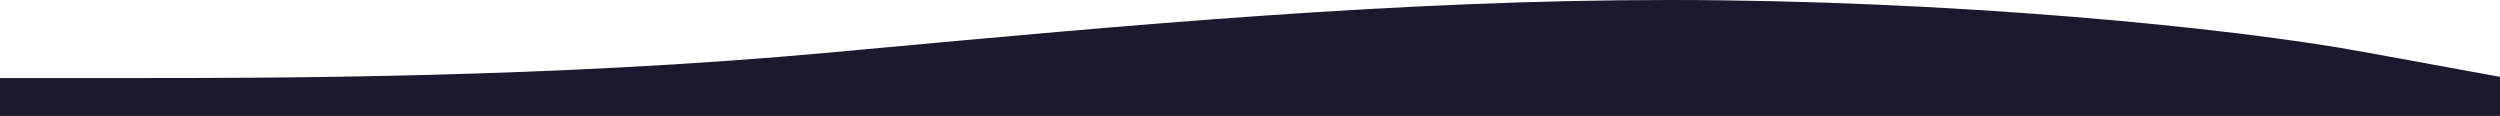
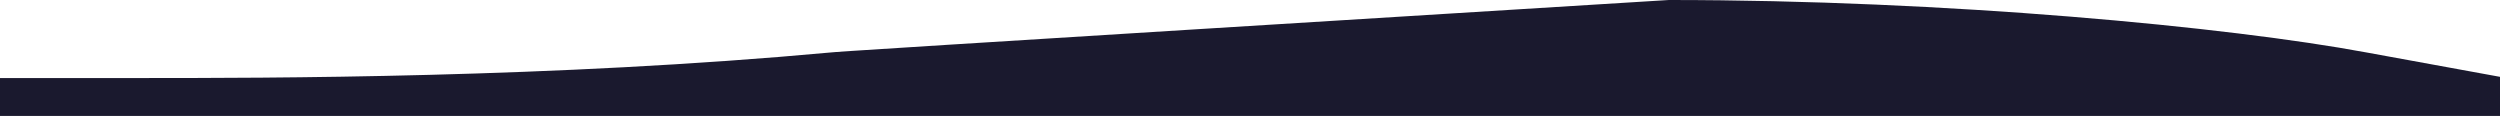
<svg xmlns="http://www.w3.org/2000/svg" width="1596" height="74" viewBox="0 0 1596 74" fill="none">
-   <path fill-rule="evenodd" clip-rule="evenodd" d="M85.335 49.825H-4.25V178H85.335H530.583H1065.42H1510.67H1600.25V49.825L1510.67 33.47C1422.42 17.115 1243.25 0 1065.42 0C894.013 0 721.364 15.9 549.87 31.695C543.44 32.287 537.011 32.879 530.583 33.47C352.753 49.825 173.581 49.825 85.335 49.825Z" fill="#1A192E" />
+   <path fill-rule="evenodd" clip-rule="evenodd" d="M85.335 49.825H-4.25V178H85.335H530.583H1065.42H1510.67H1600.25V49.825L1510.67 33.47C1422.42 17.115 1243.25 0 1065.42 0C543.44 32.287 537.011 32.879 530.583 33.47C352.753 49.825 173.581 49.825 85.335 49.825Z" fill="#1A192E" />
</svg>